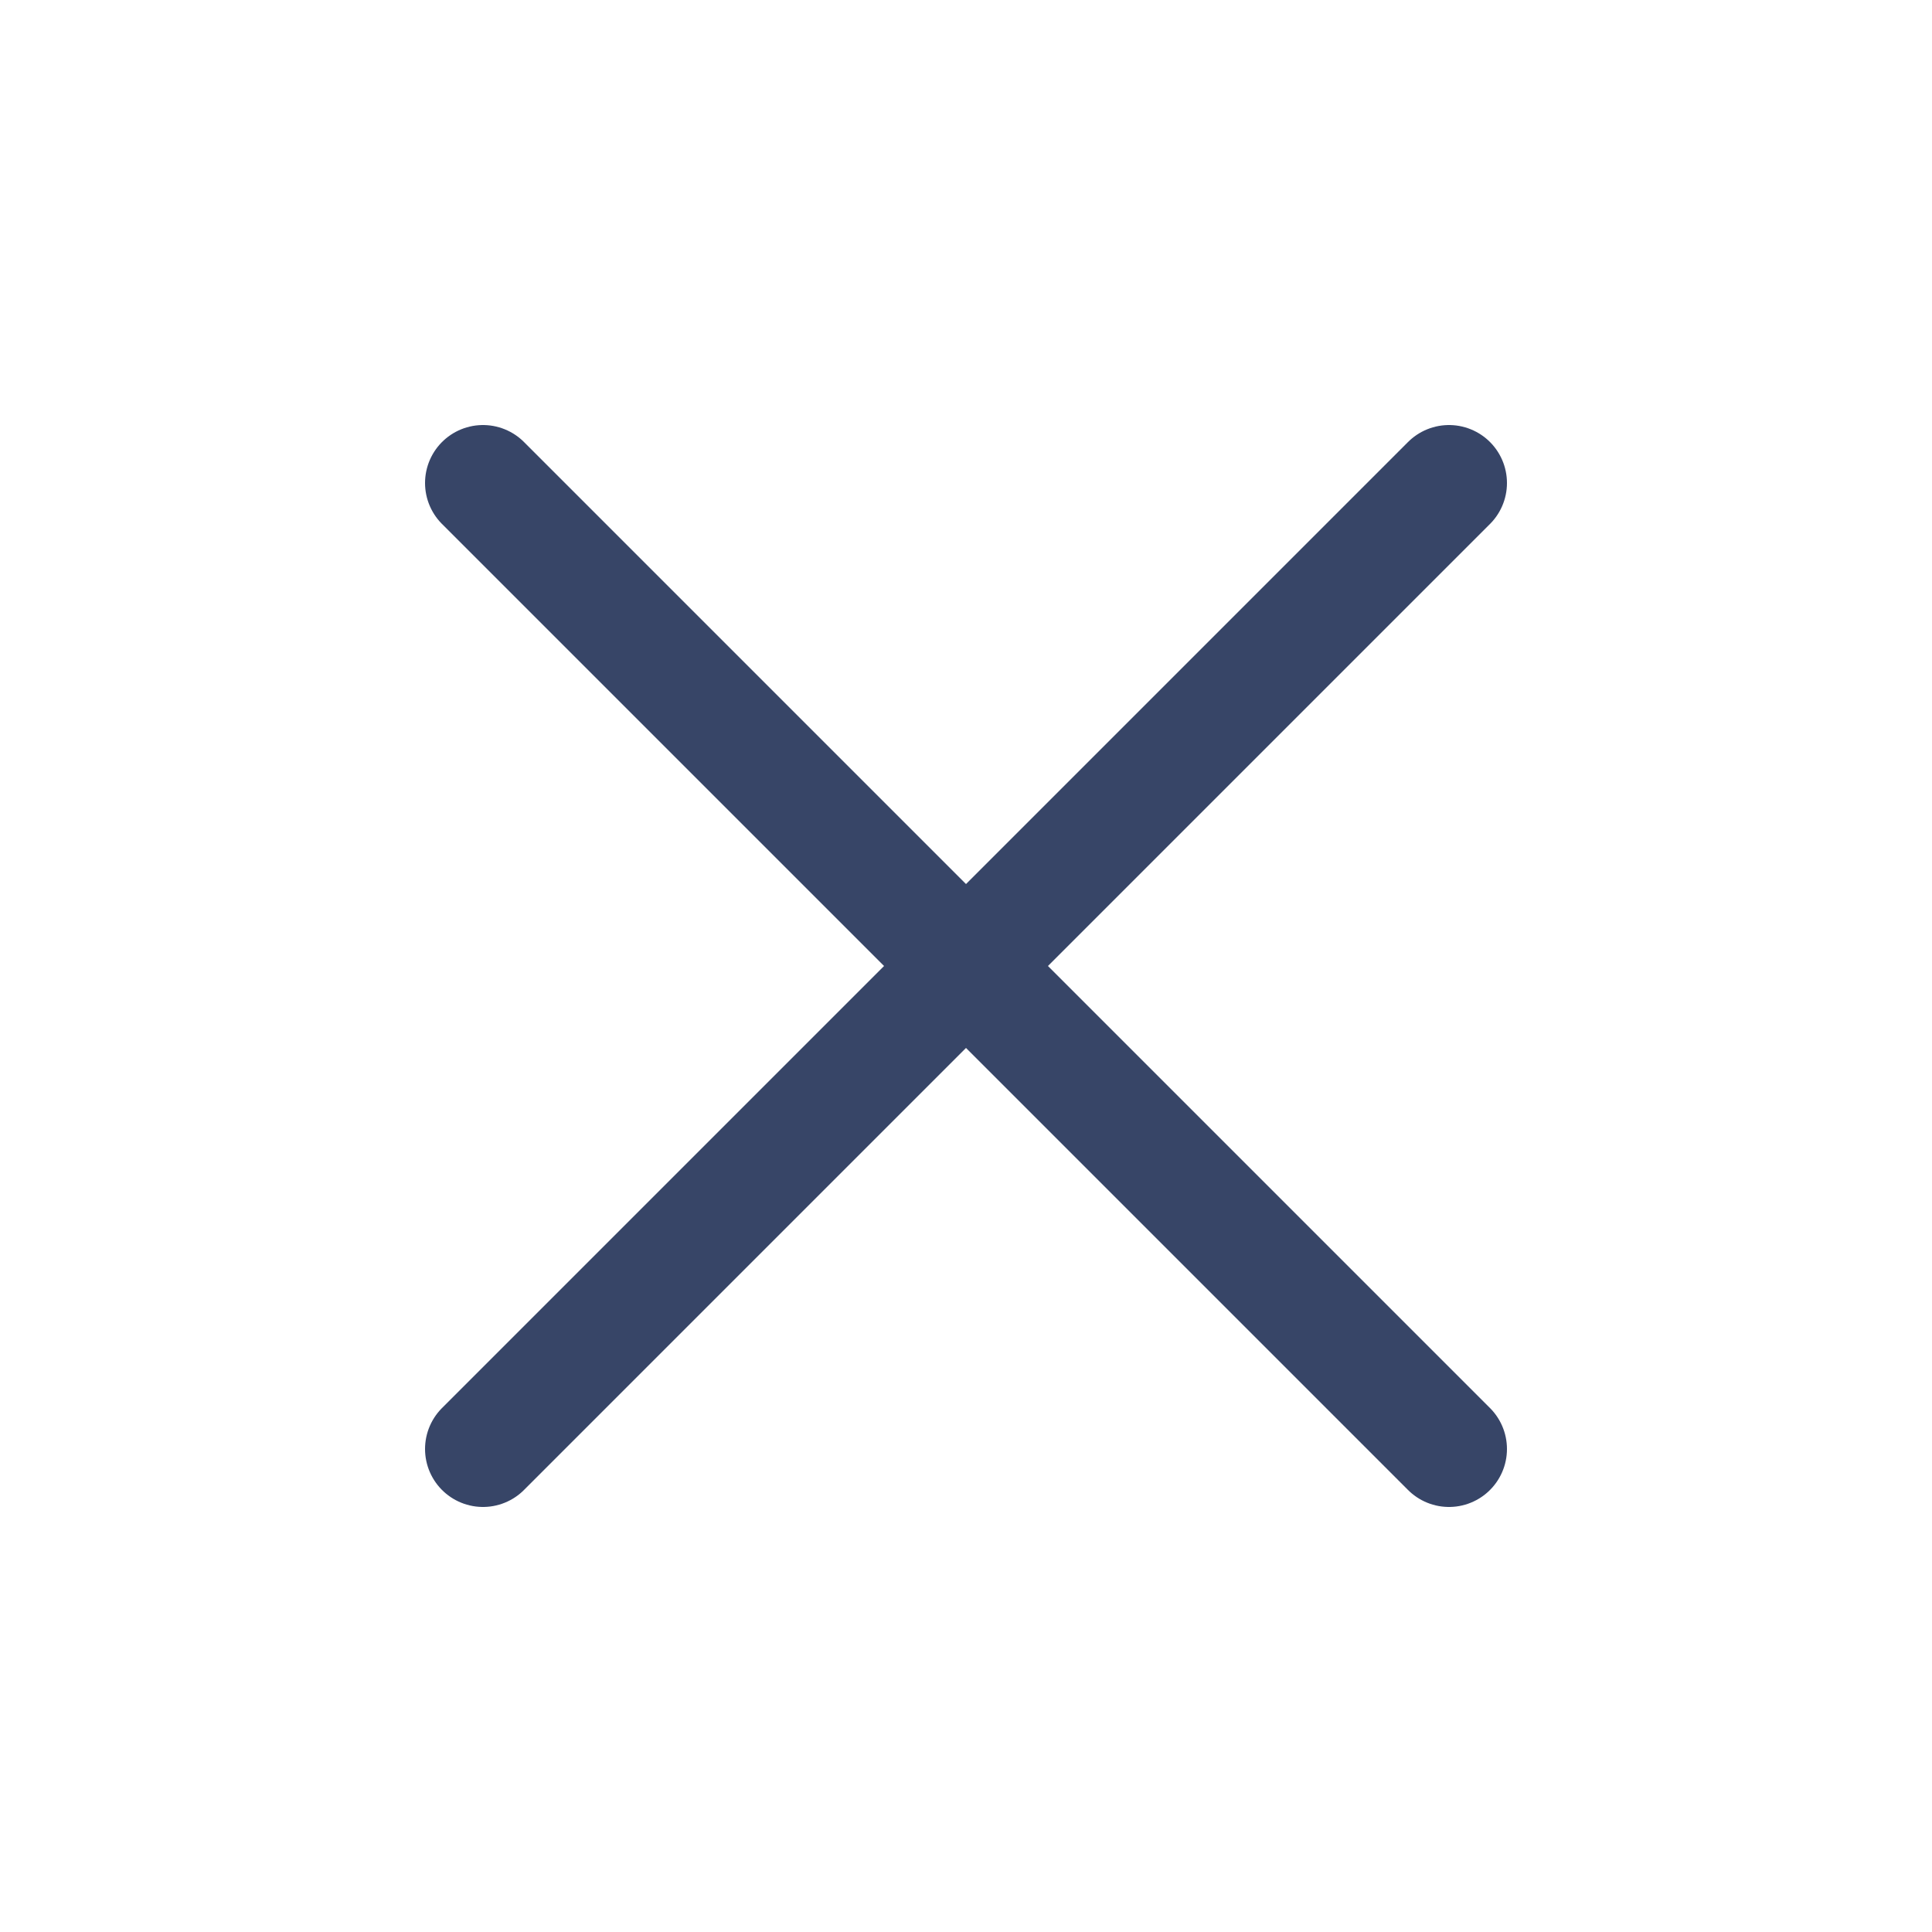
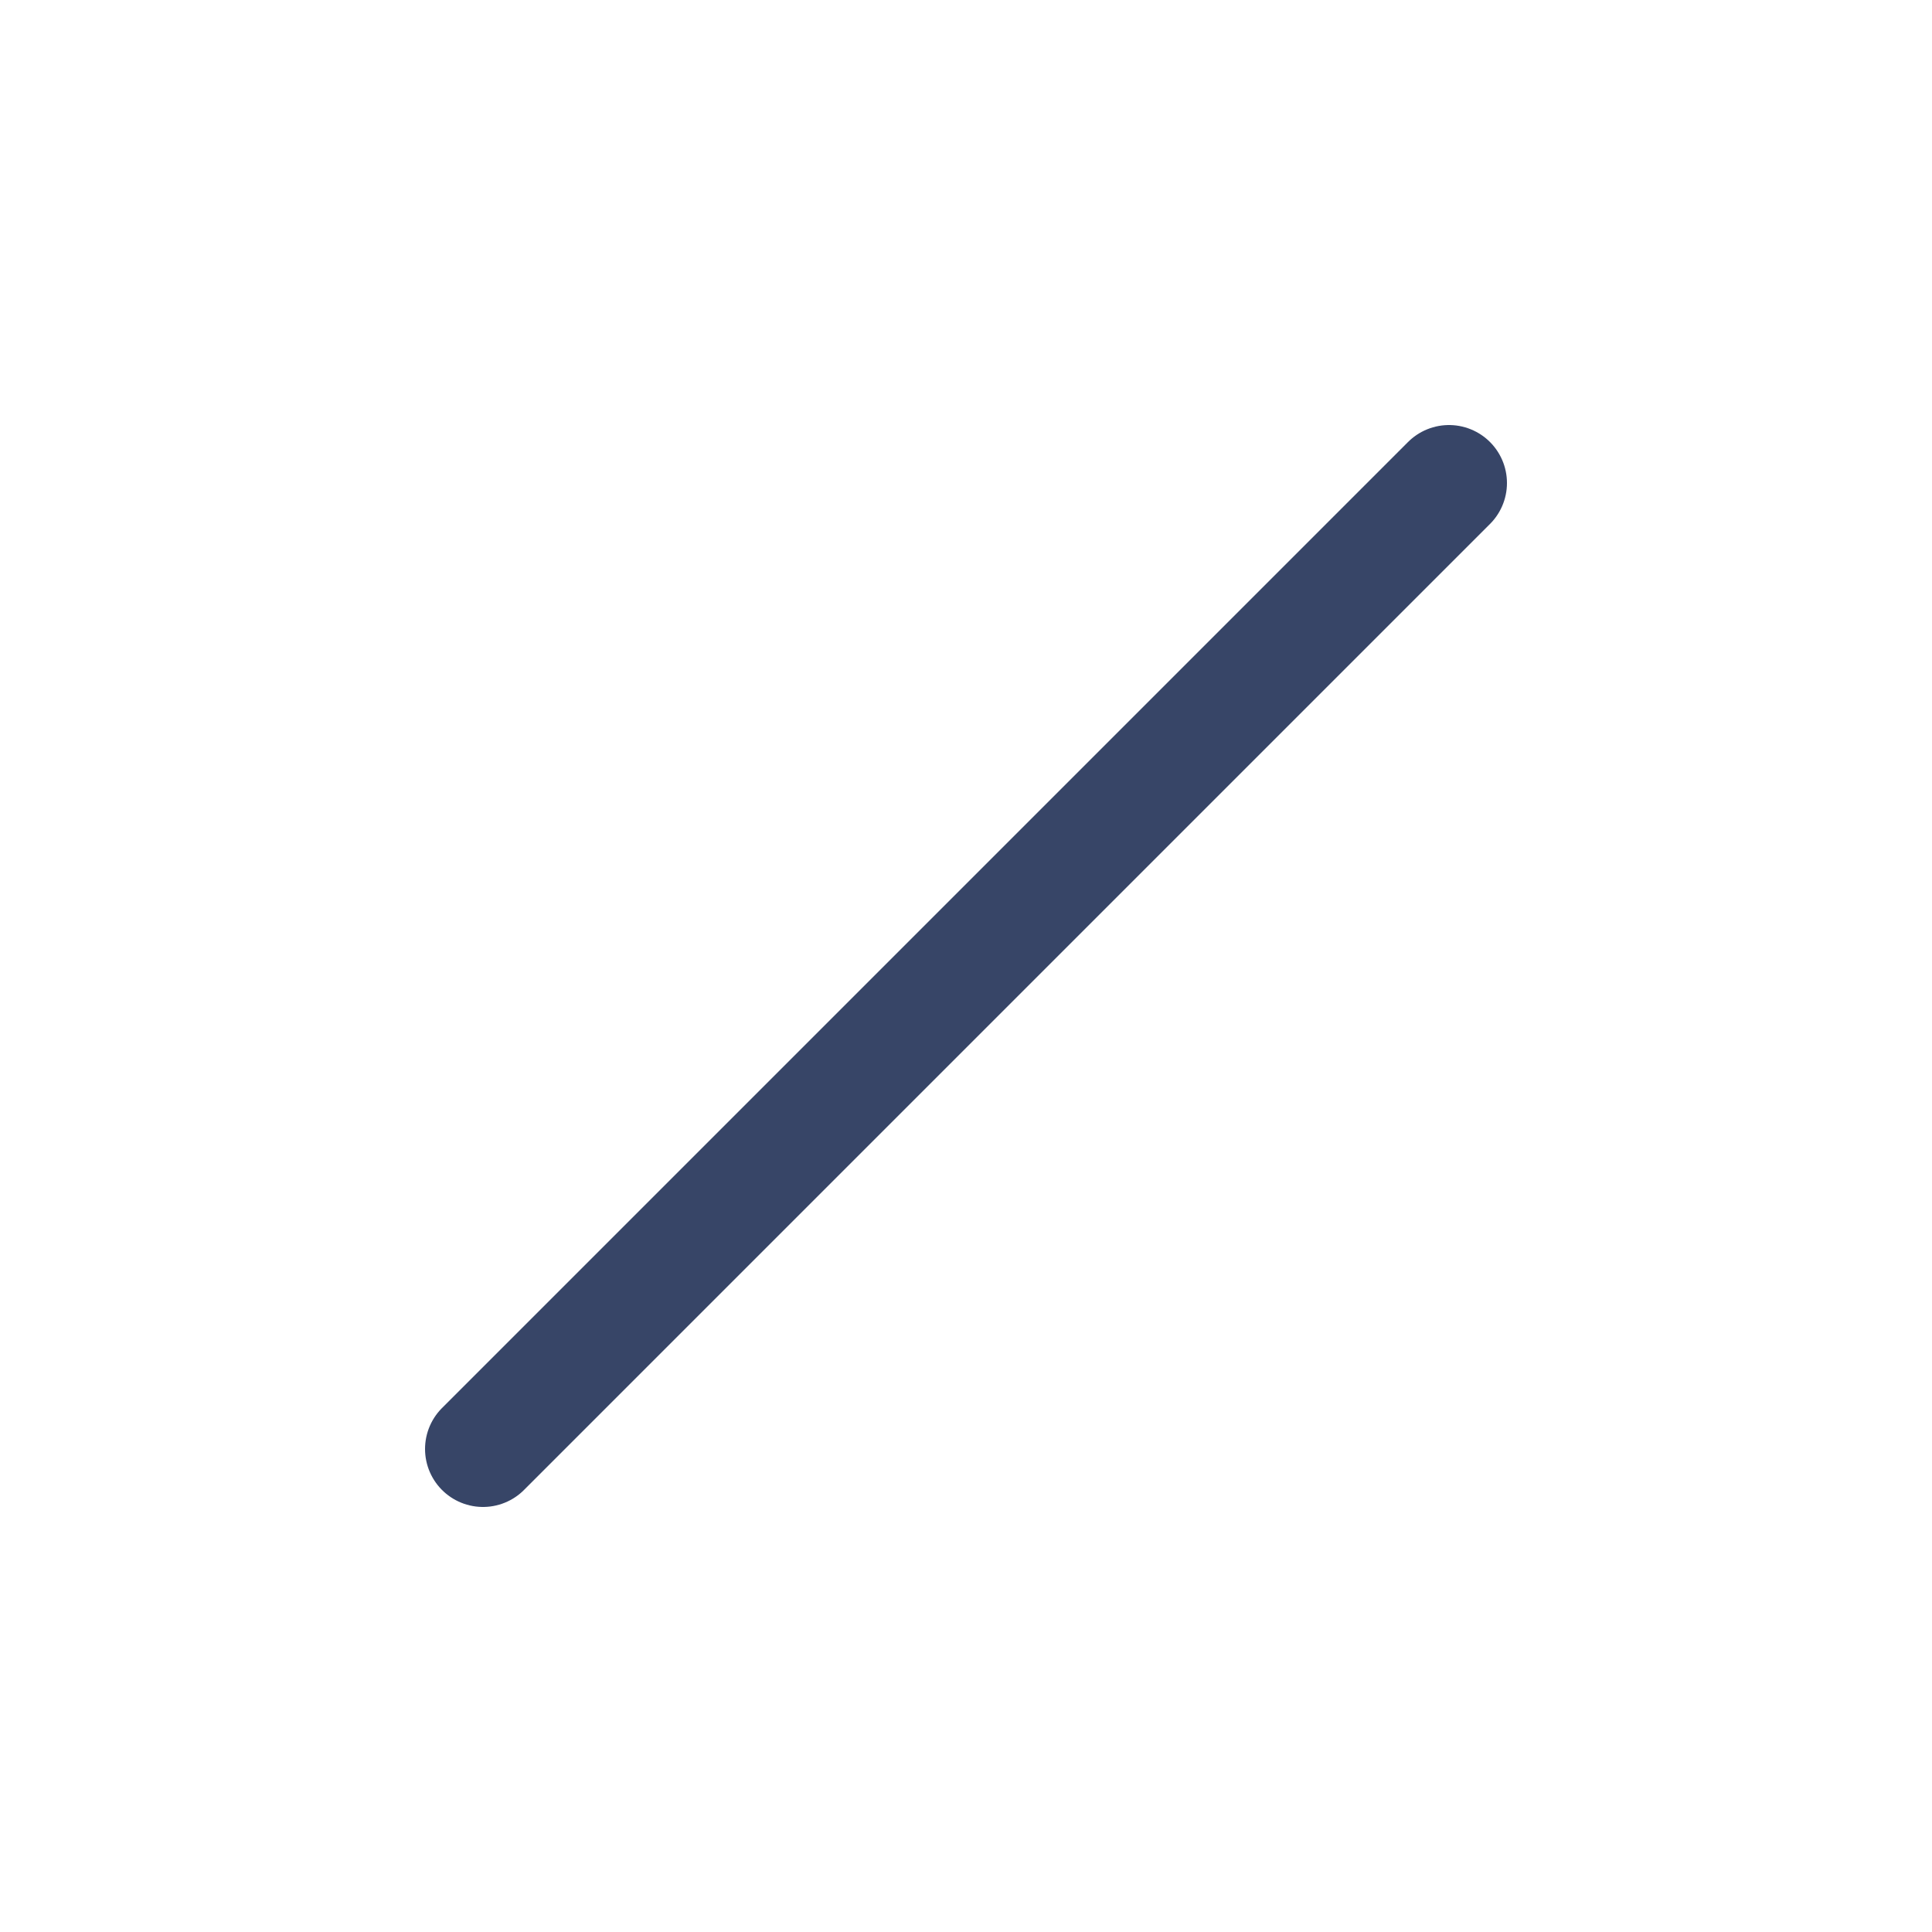
<svg xmlns="http://www.w3.org/2000/svg" width="20" height="20" viewBox="0 0 20 20" fill="none">
  <path d="M15 5L5 15" stroke="#374567" stroke-width="1.2" stroke-linecap="round" stroke-linejoin="round" />
-   <path d="M5 5L15 15" stroke="#374567" stroke-width="1.2" stroke-linecap="round" stroke-linejoin="round" />
</svg>